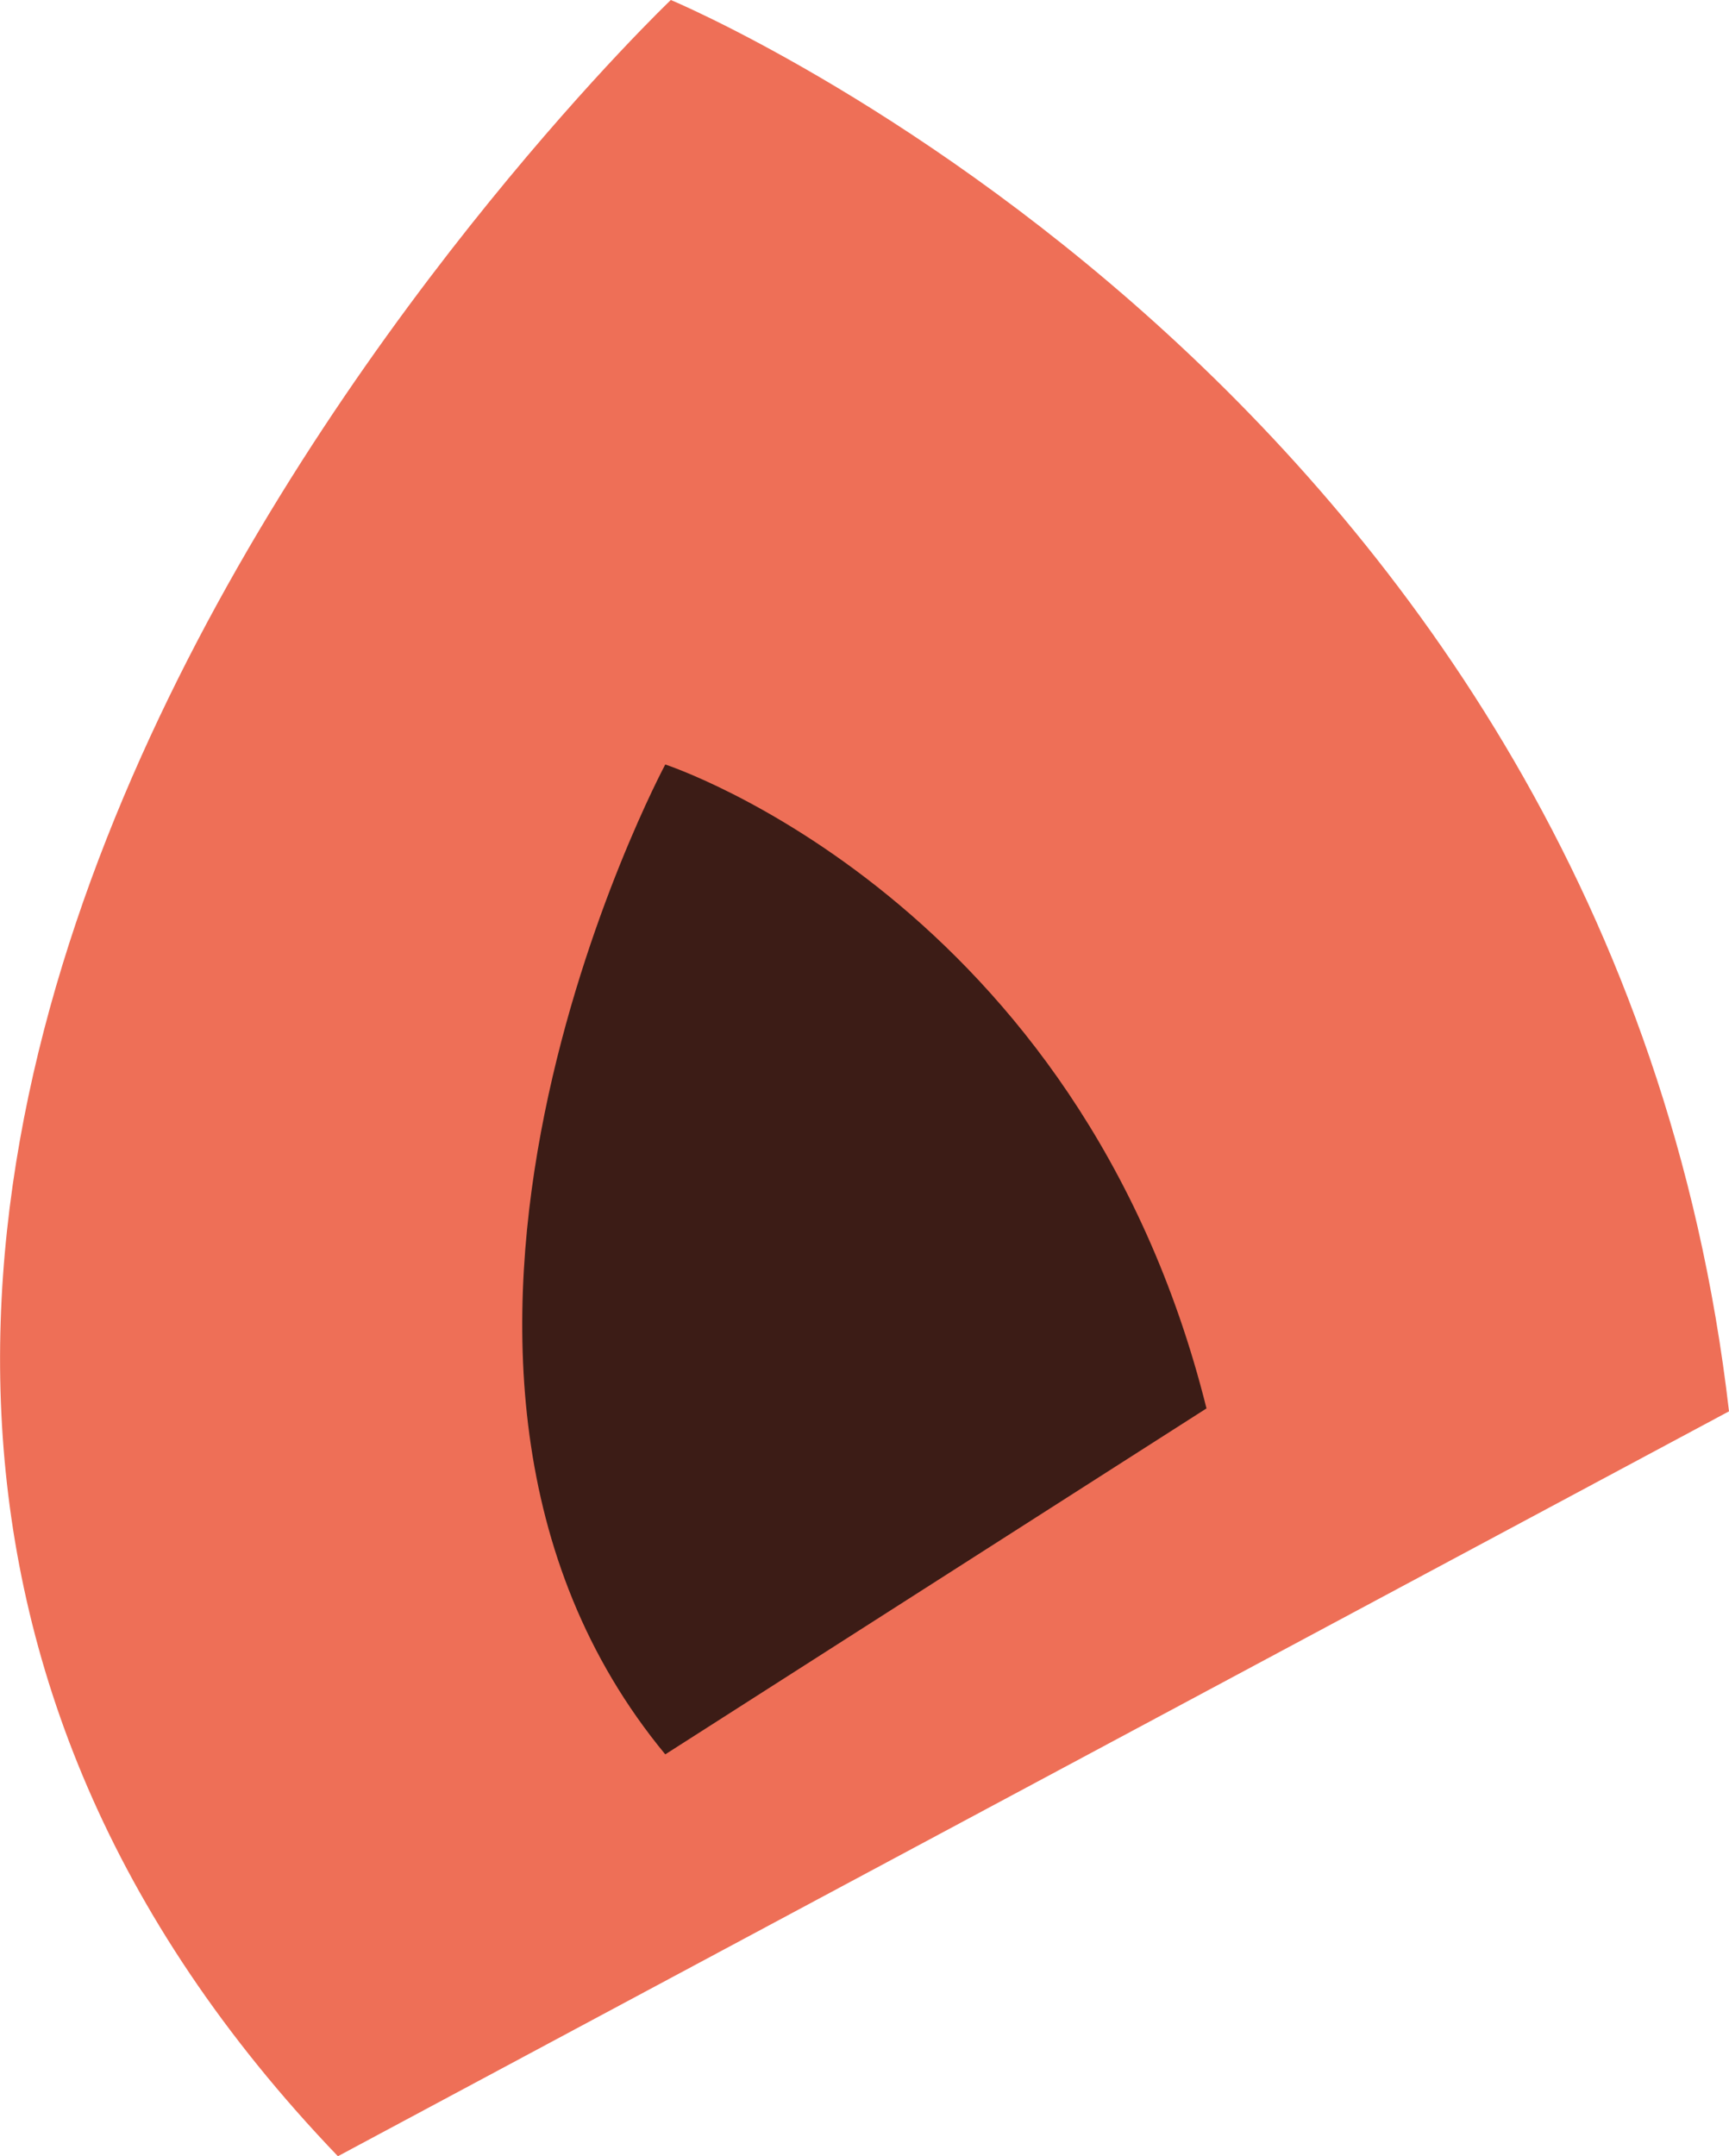
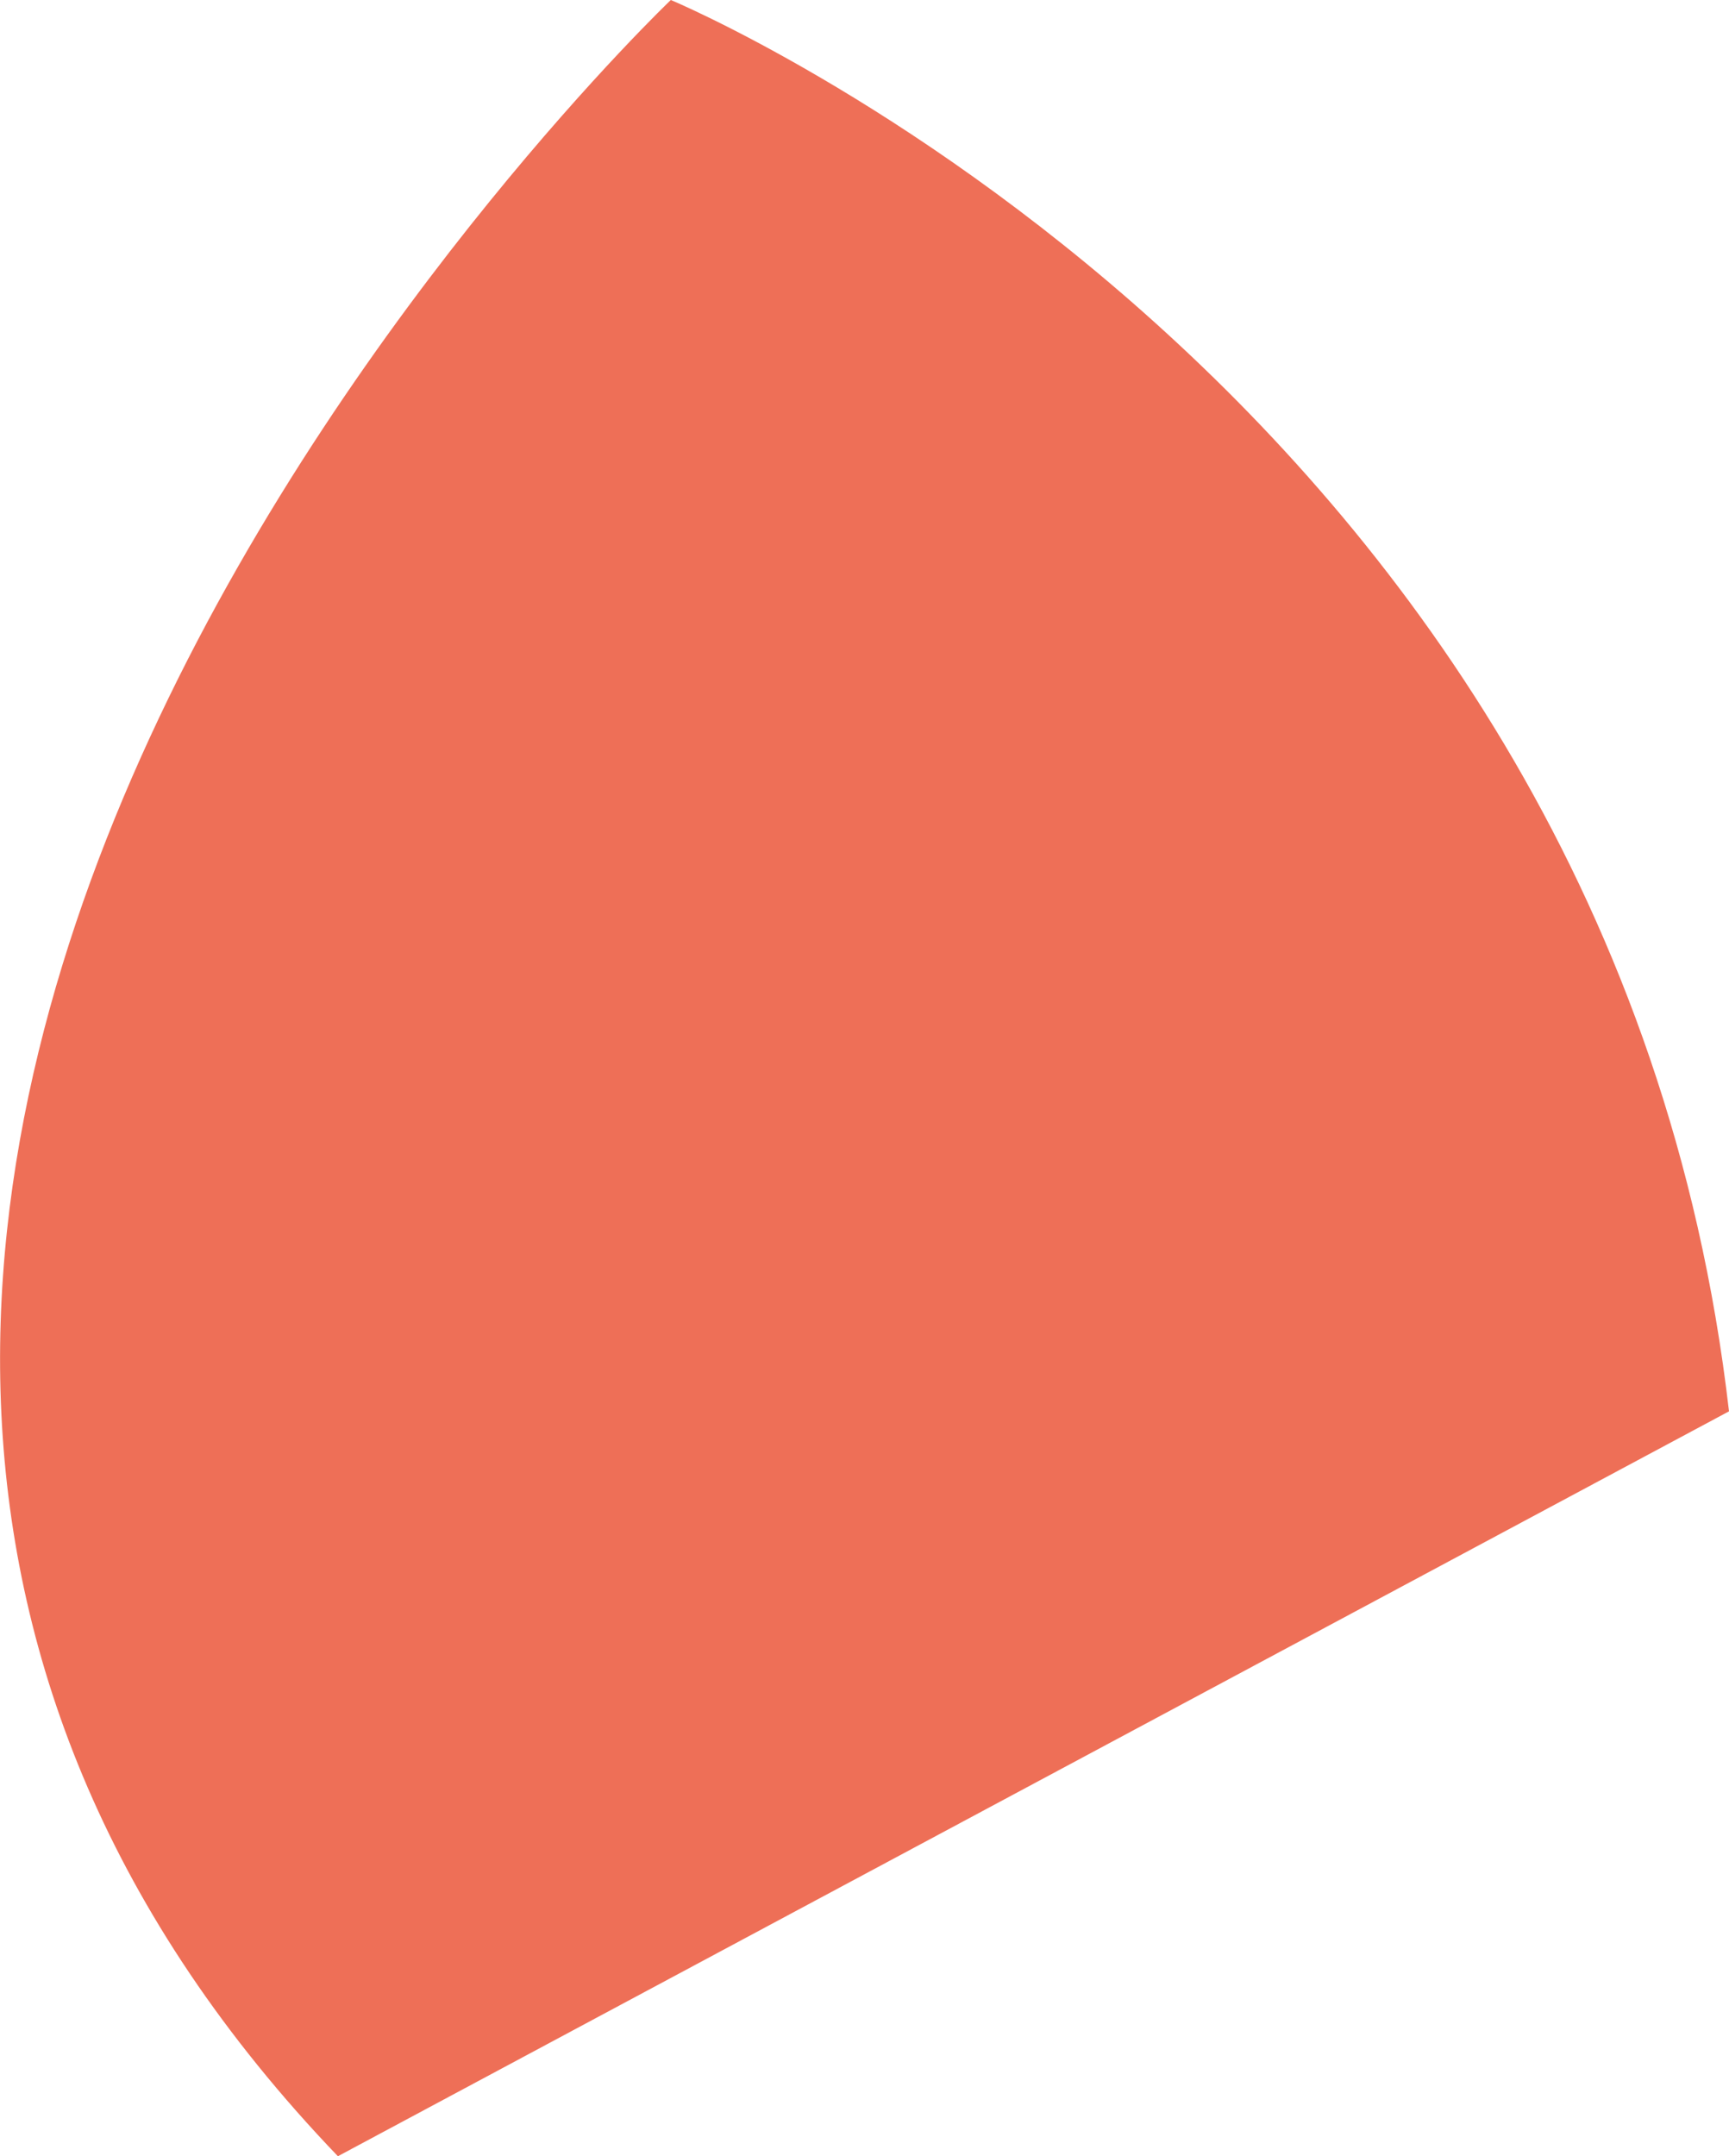
<svg xmlns="http://www.w3.org/2000/svg" viewBox="0 0 59.1 73.67">
  <defs>
    <style>.cls-1{fill:#ee6f57;}.cls-2{fill:#3c1c16;}</style>
  </defs>
  <g id="Calque_2" data-name="Calque 2">
    <g id="Layer_1" data-name="Layer 1">
      <path class="cls-1" d="M11.55,73.67C-19.93,40.85,22.93,0,22.93,0S55.08,13.39,59.1,48.22Z" />
-       <path class="cls-2" d="M22.74,59.94c-11-13.3,0-33.82,0-33.82s14.16,4.62,18.5,22Z" />
    </g>
  </g>
</svg>